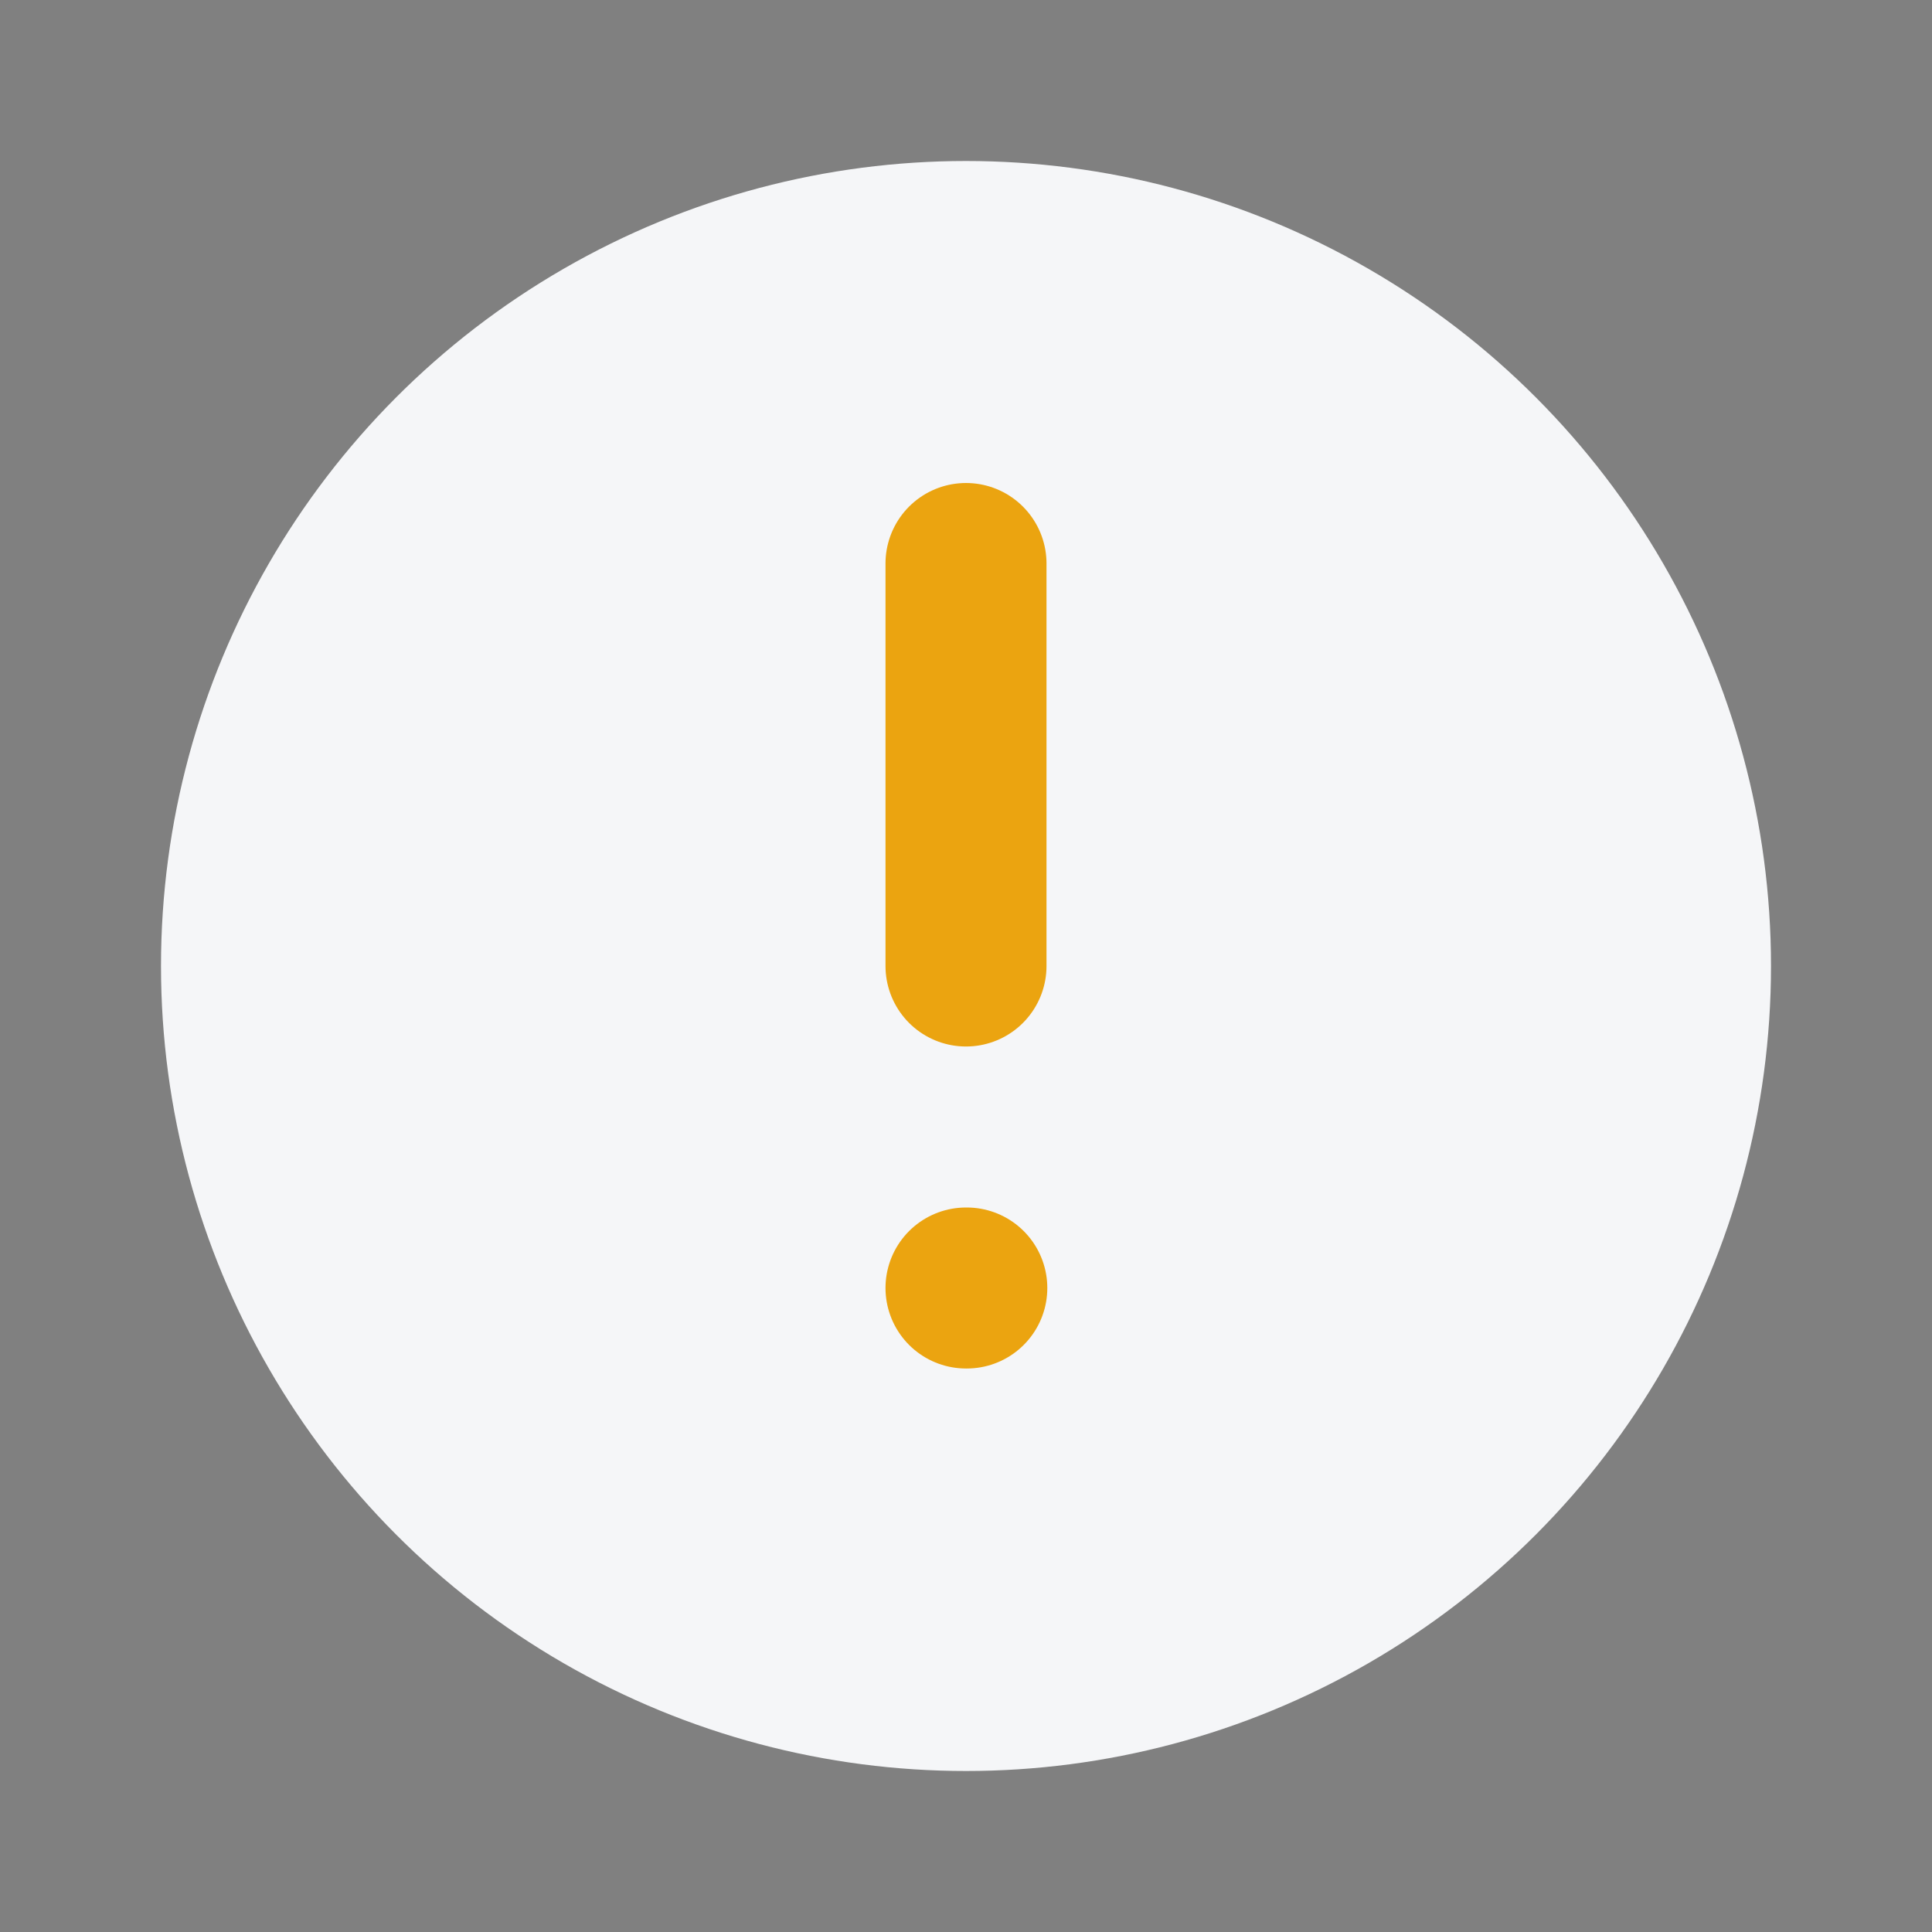
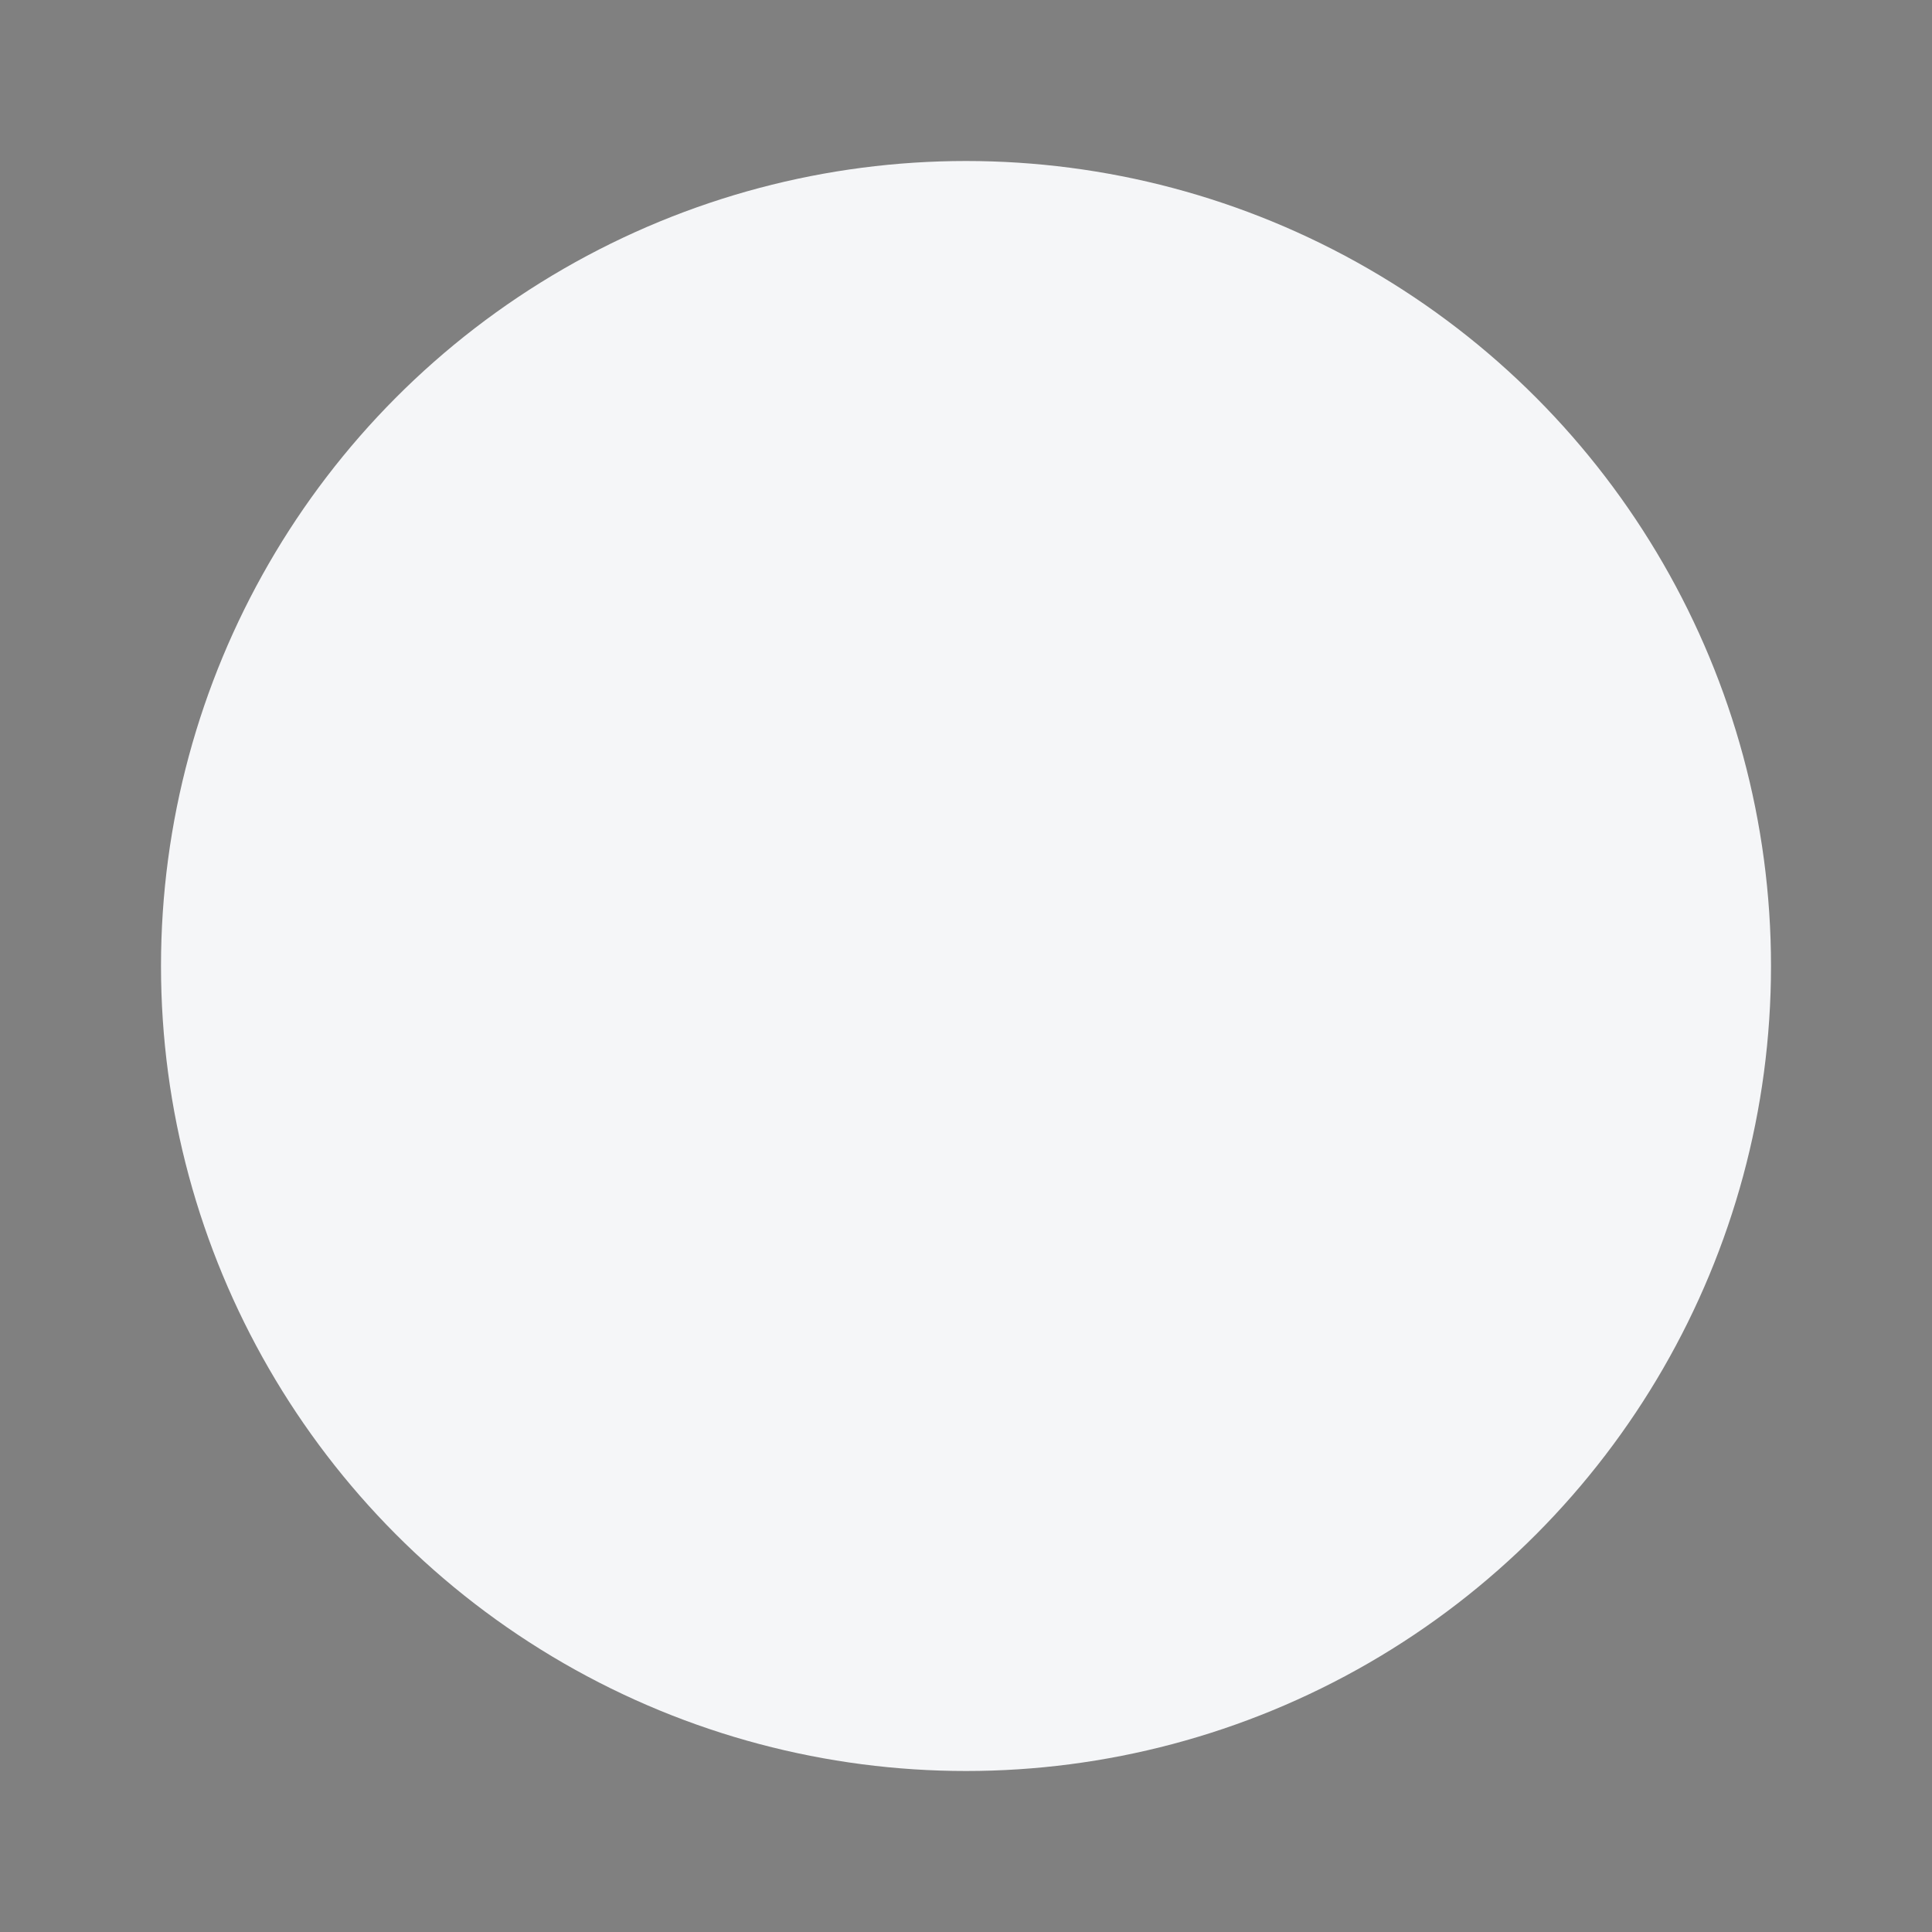
<svg xmlns="http://www.w3.org/2000/svg" width="24" height="24" viewBox="0 0 24 24">
  <rect x="0" y="0" width="24" height="24" fill="#808080" stroke="none" />
  <circle cx="12" cy="12" r="10" fill="#F5F6F8" />
-   <path d="M12 7v5m0 4h.01" stroke="#EBA410" stroke-width="2" stroke-linecap="round" />
</svg>